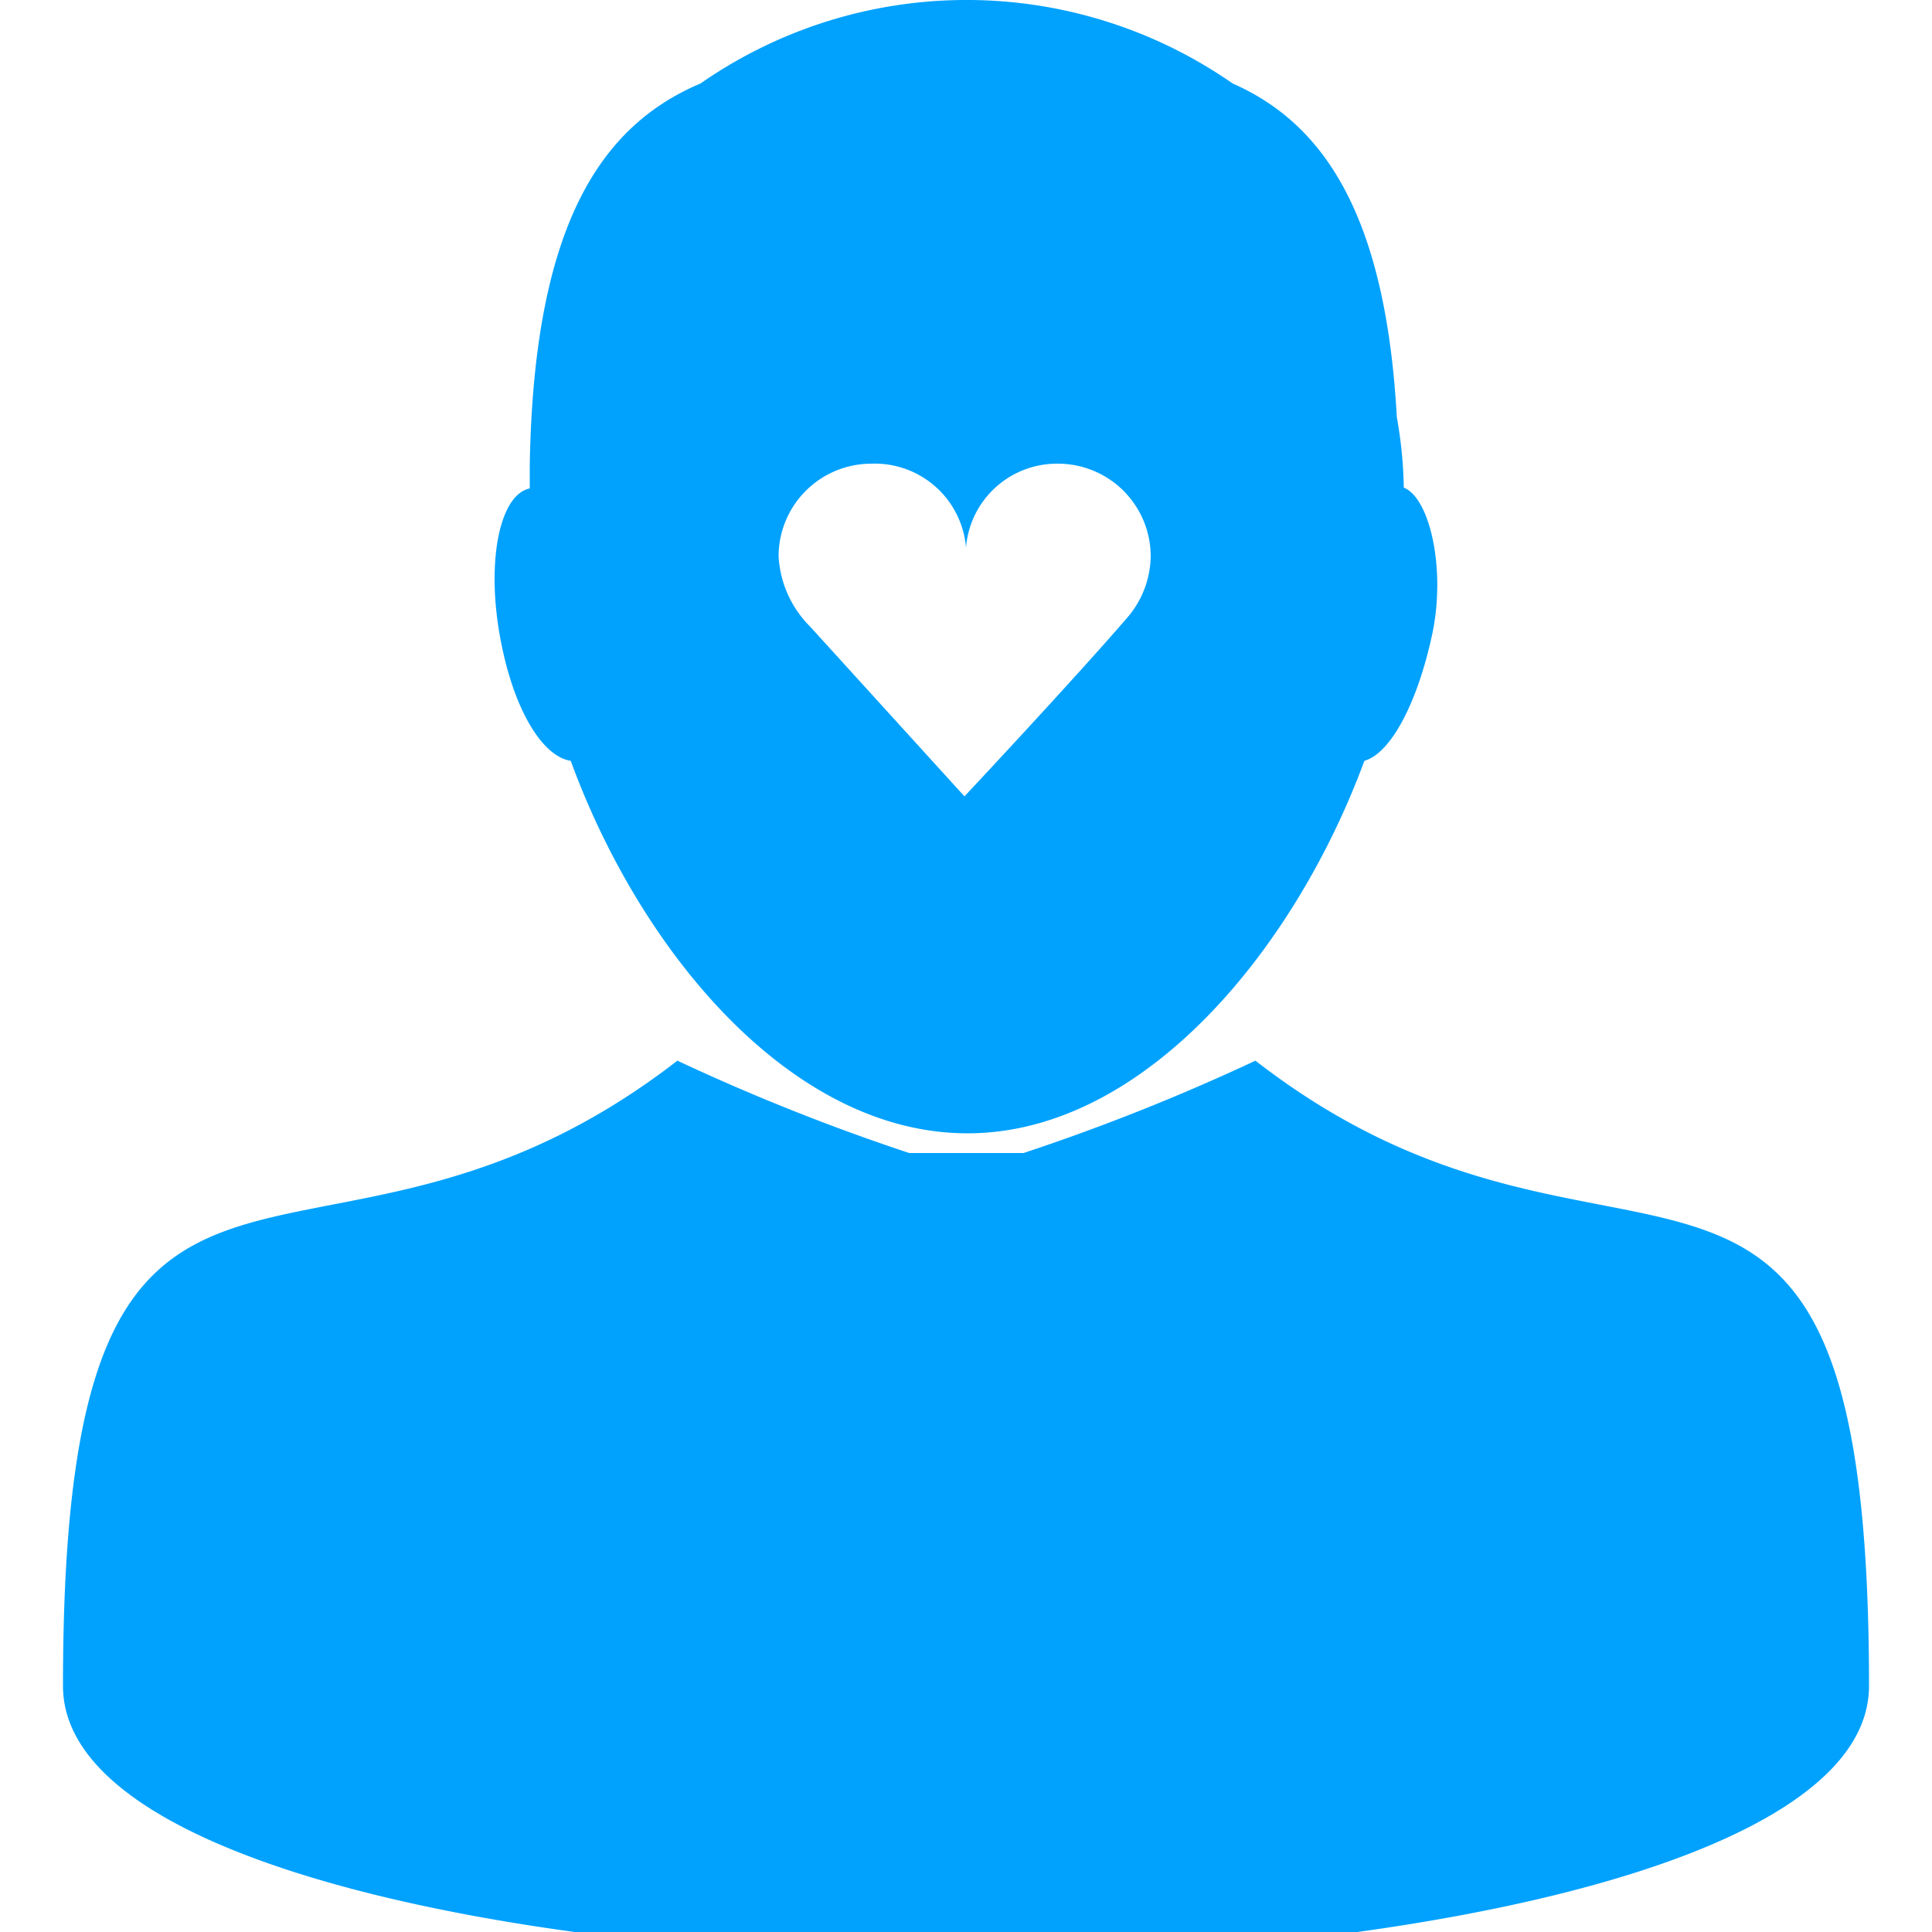
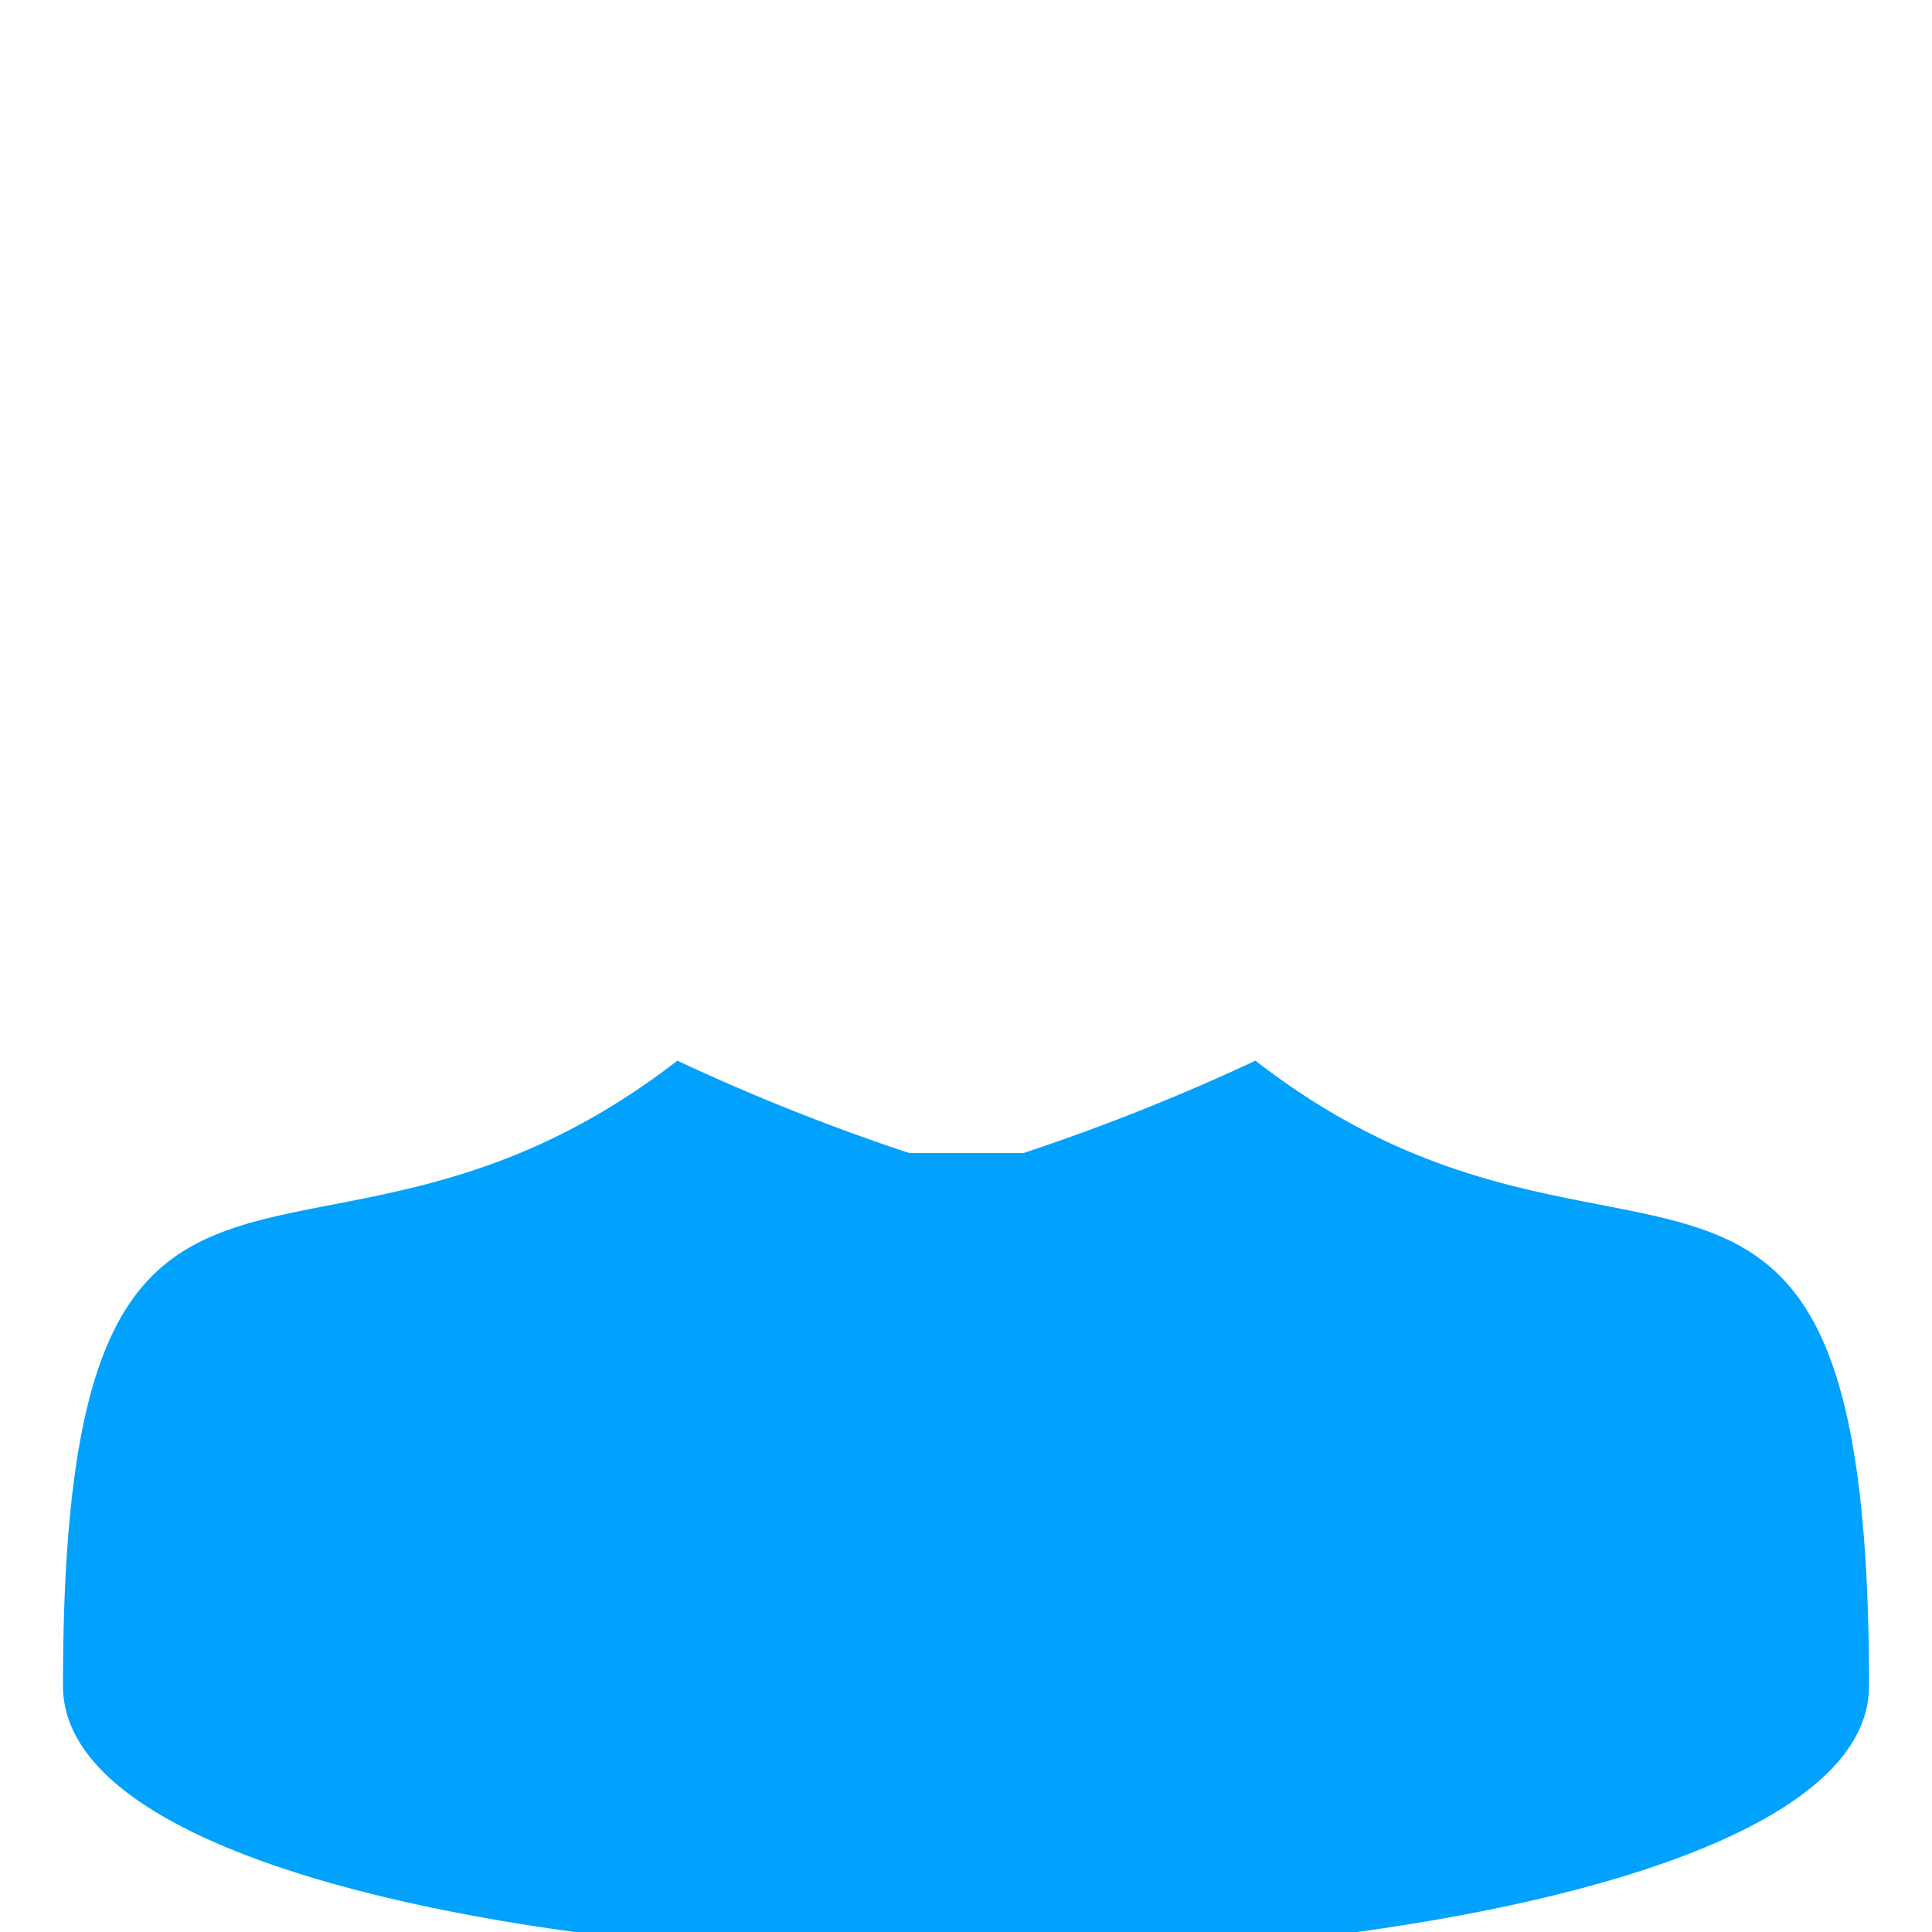
<svg xmlns="http://www.w3.org/2000/svg" id="Layer_1" data-name="Layer 1" viewBox="0 0 50 50">
  <defs>
    <style>.cls-1{fill:#01a2fe;}</style>
  </defs>
  <title>empathy-icon</title>
  <path class="cls-1" d="M35.13,50c7.23-1,13.24-3.1,13.24-6.37,0-17.37-6.37-8.8-15.88-16.18a54.62,54.62,0,0,1-6,2.39H23.53a54.62,54.62,0,0,1-6-2.39C8,34.83,1.63,26.26,1.63,43.63c0,3.27,6,5.38,13.24,6.37" />
-   <path class="cls-1" d="M36.33,12.62a11.22,11.22,0,0,0-.18-1.82c-.29-5.24-1.89-7.6-4.25-8.64a12.05,12.05,0,0,0-13.77,0c-2.6,1.1-4.32,3.7-4.42,9.89v.59c-.77.16-1.12,1.84-.78,3.78s1.11,3.16,1.84,3.27c1.83,5,5.74,9.64,10.27,9.64s8.45-4.71,10.27-9.64c.7-.2,1.38-1.54,1.75-3.25S37,12.88,36.33,12.62ZM29.16,16c-1.38,1.6-4.2,4.61-4.2,4.61l-4-4.4a2.78,2.78,0,0,1-.81-1.81A2.4,2.4,0,0,1,22.55,12h0A2.37,2.37,0,0,1,25,14.17,2.36,2.36,0,0,1,27.37,12a2.4,2.4,0,0,1,2.41,2.4A2.48,2.48,0,0,1,29.16,16Z" />
</svg>